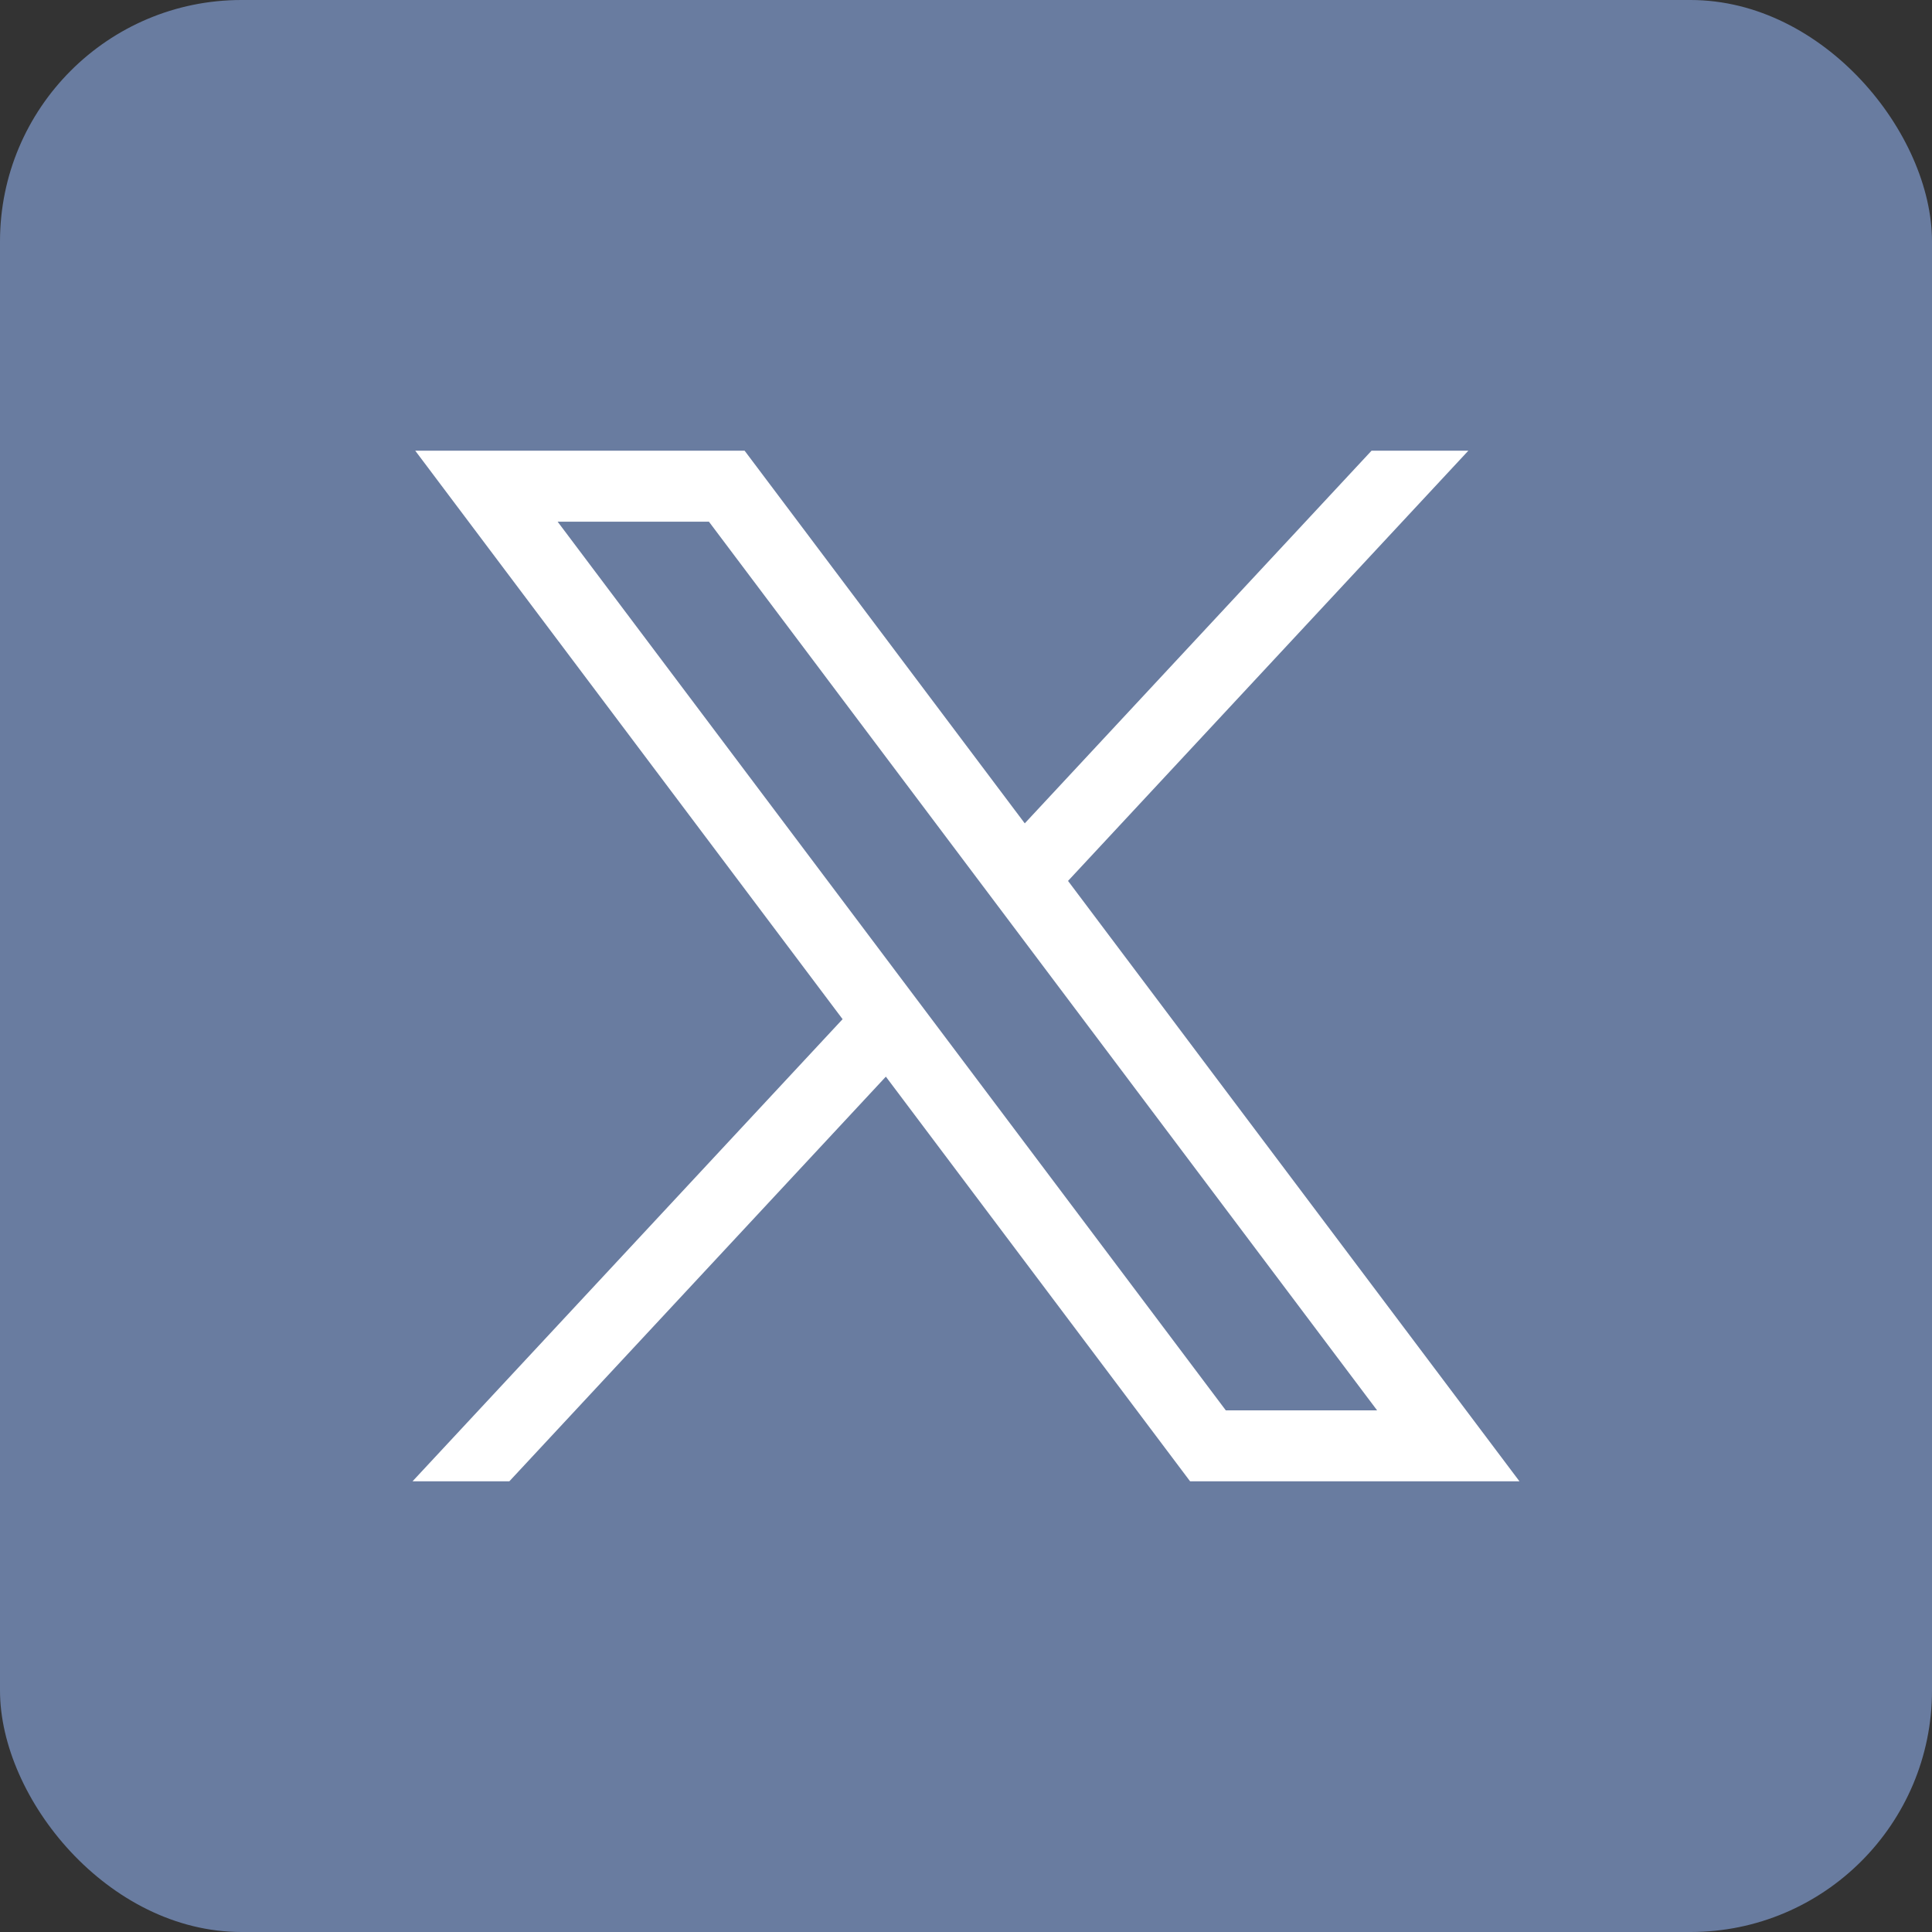
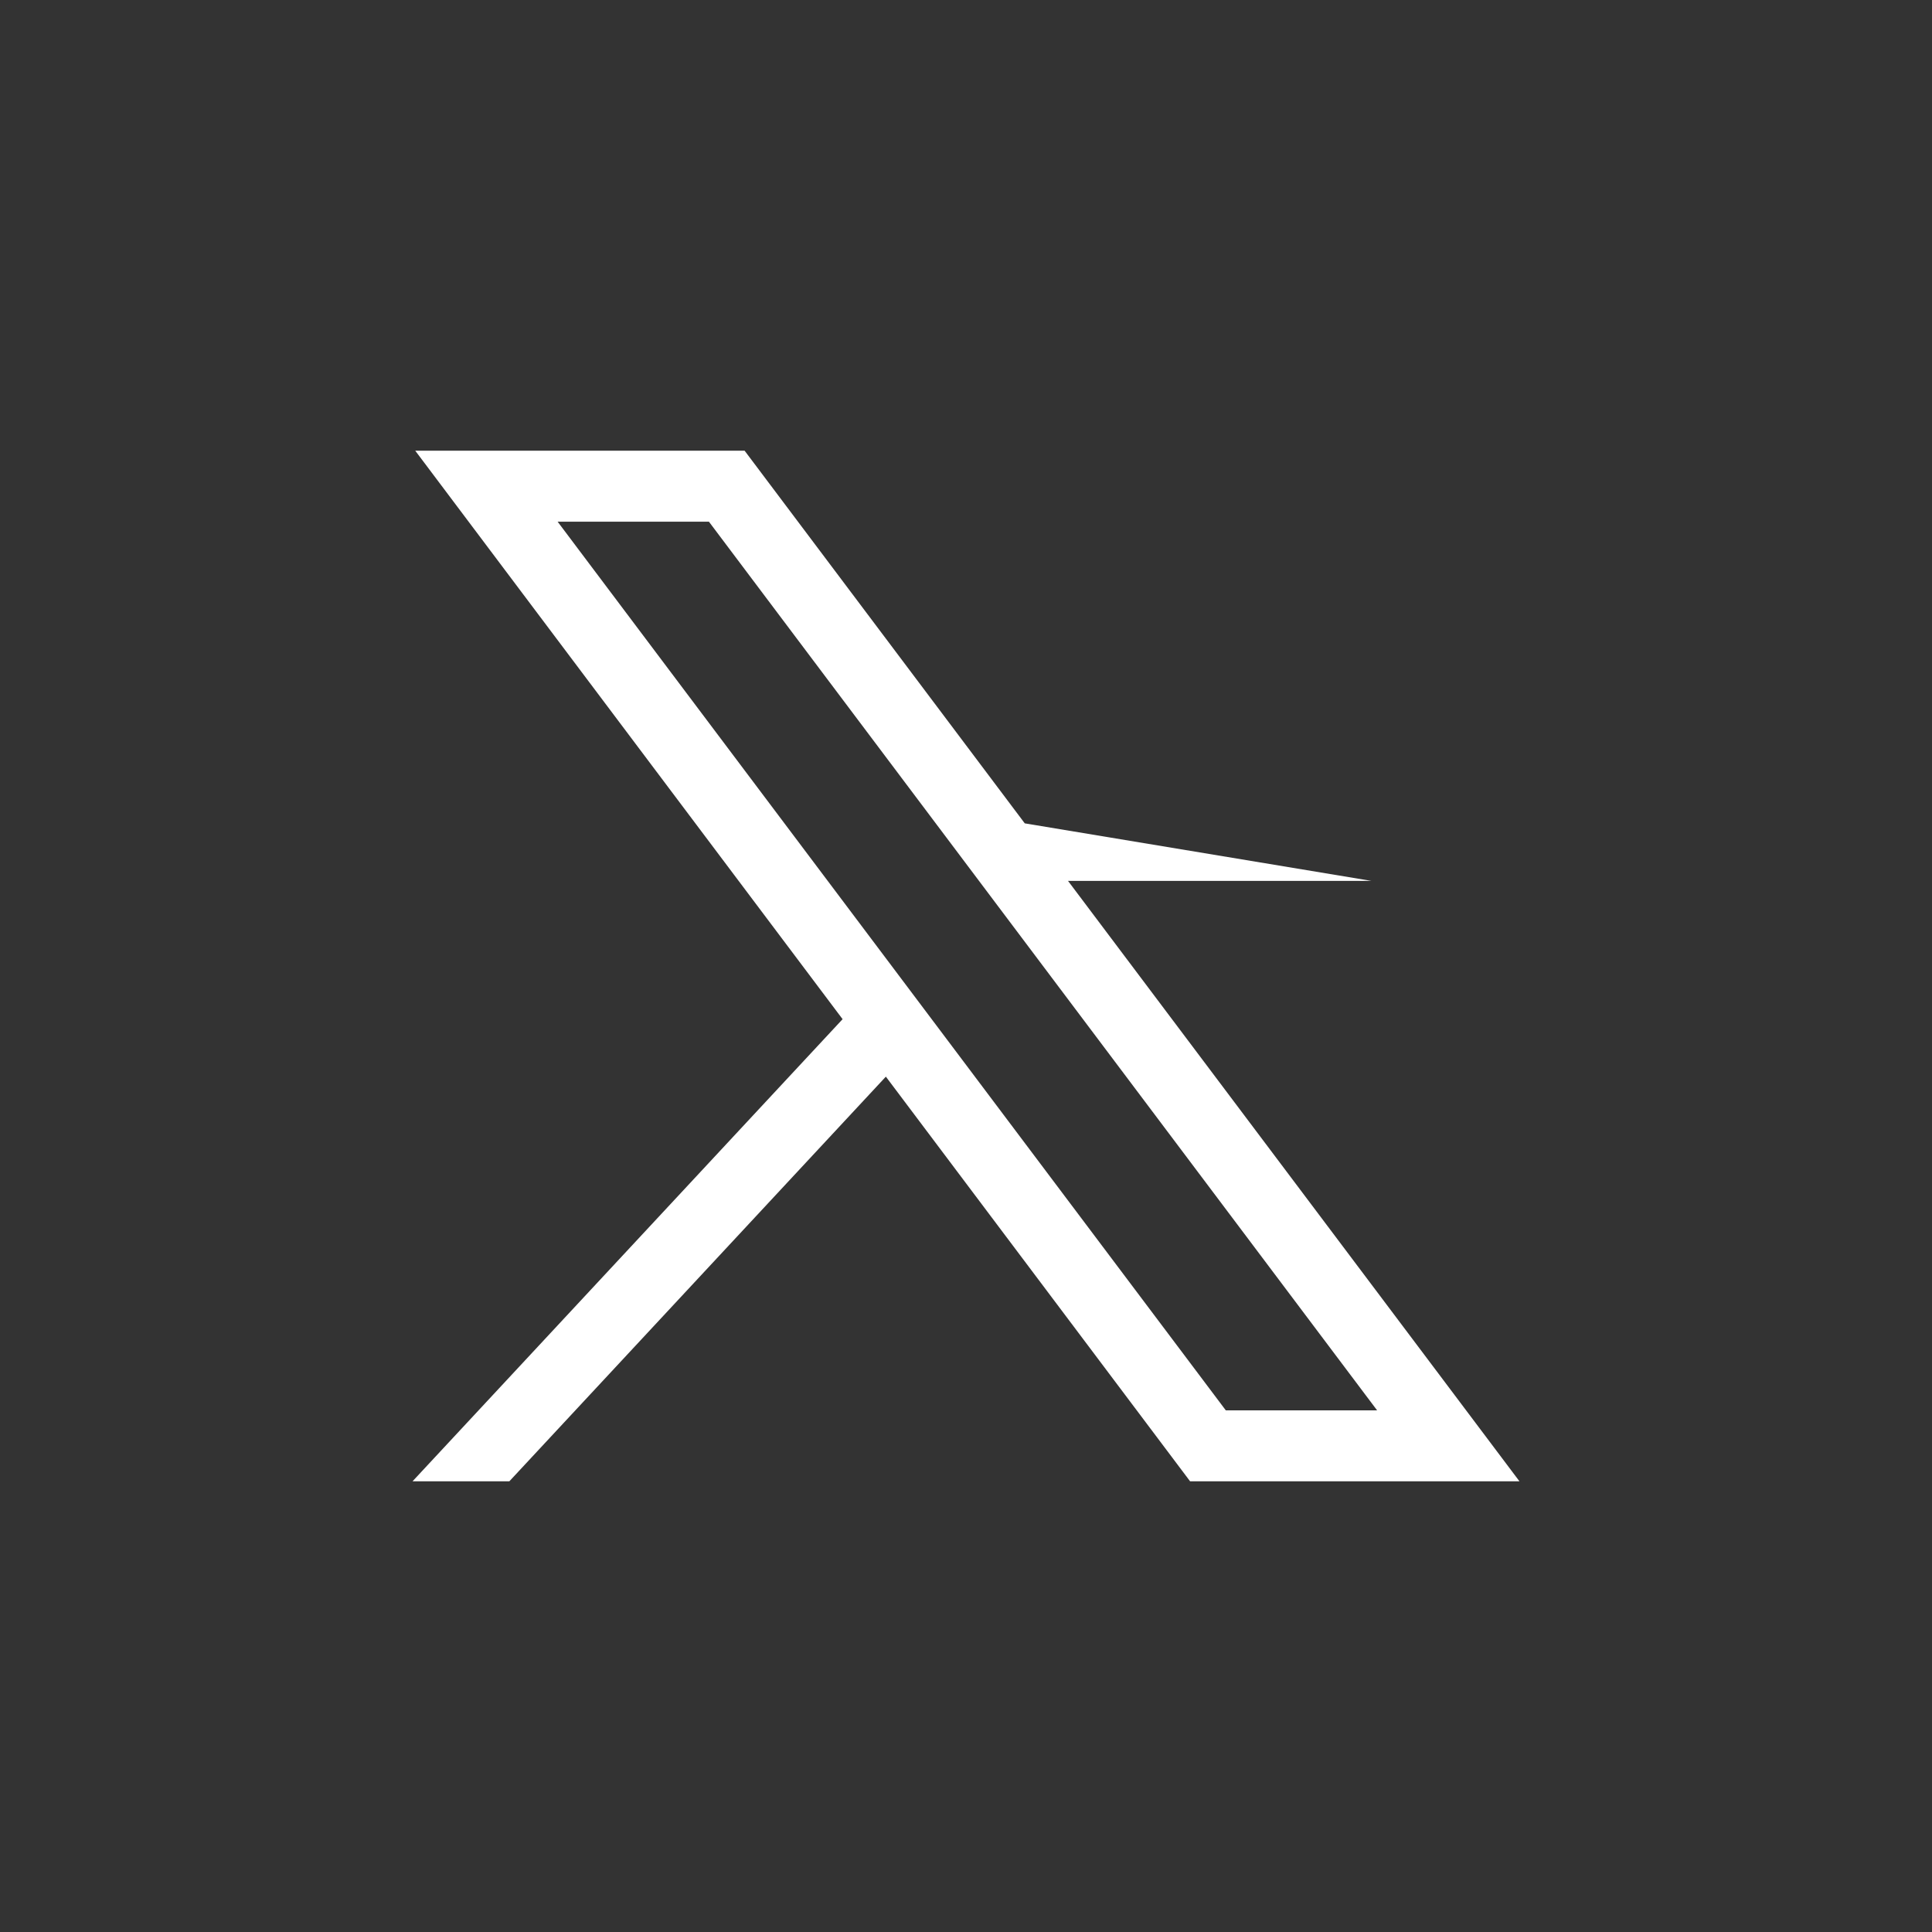
<svg xmlns="http://www.w3.org/2000/svg" width="48" height="48" viewBox="0 0 48 48" fill="none">
  <rect x="0" y="0" width="48" height="48" fill="#333333" stroke="none" />
-   <rect width="48" height="48" rx="6" fill="#697CA0" />
  <g clip-path="url(#clip0_225_54)">
-     <path fill-rule="evenodd" clip-rule="evenodd" d="M26.535 21.886L36.48 11.198H34.075L25.46 20.456L18.5 11.198H10.317L20.934 25.321L10.25 36.802H12.655L22.009 26.749L29.567 36.802H37.75L26.535 21.886ZM13.854 12.961H17.613L34.214 35.04H30.455L13.854 12.961Z" fill="white" />
+     <path fill-rule="evenodd" clip-rule="evenodd" d="M26.535 21.886H34.075L25.46 20.456L18.5 11.198H10.317L20.934 25.321L10.25 36.802H12.655L22.009 26.749L29.567 36.802H37.75L26.535 21.886ZM13.854 12.961H17.613L34.214 35.04H30.455L13.854 12.961Z" fill="white" />
  </g>
  <defs>
    <clipPath id="clip0_225_54">
      <rect width="27.5" height="25.603" fill="white" transform="translate(10.25 11.198)" />
    </clipPath>
  </defs>
</svg>